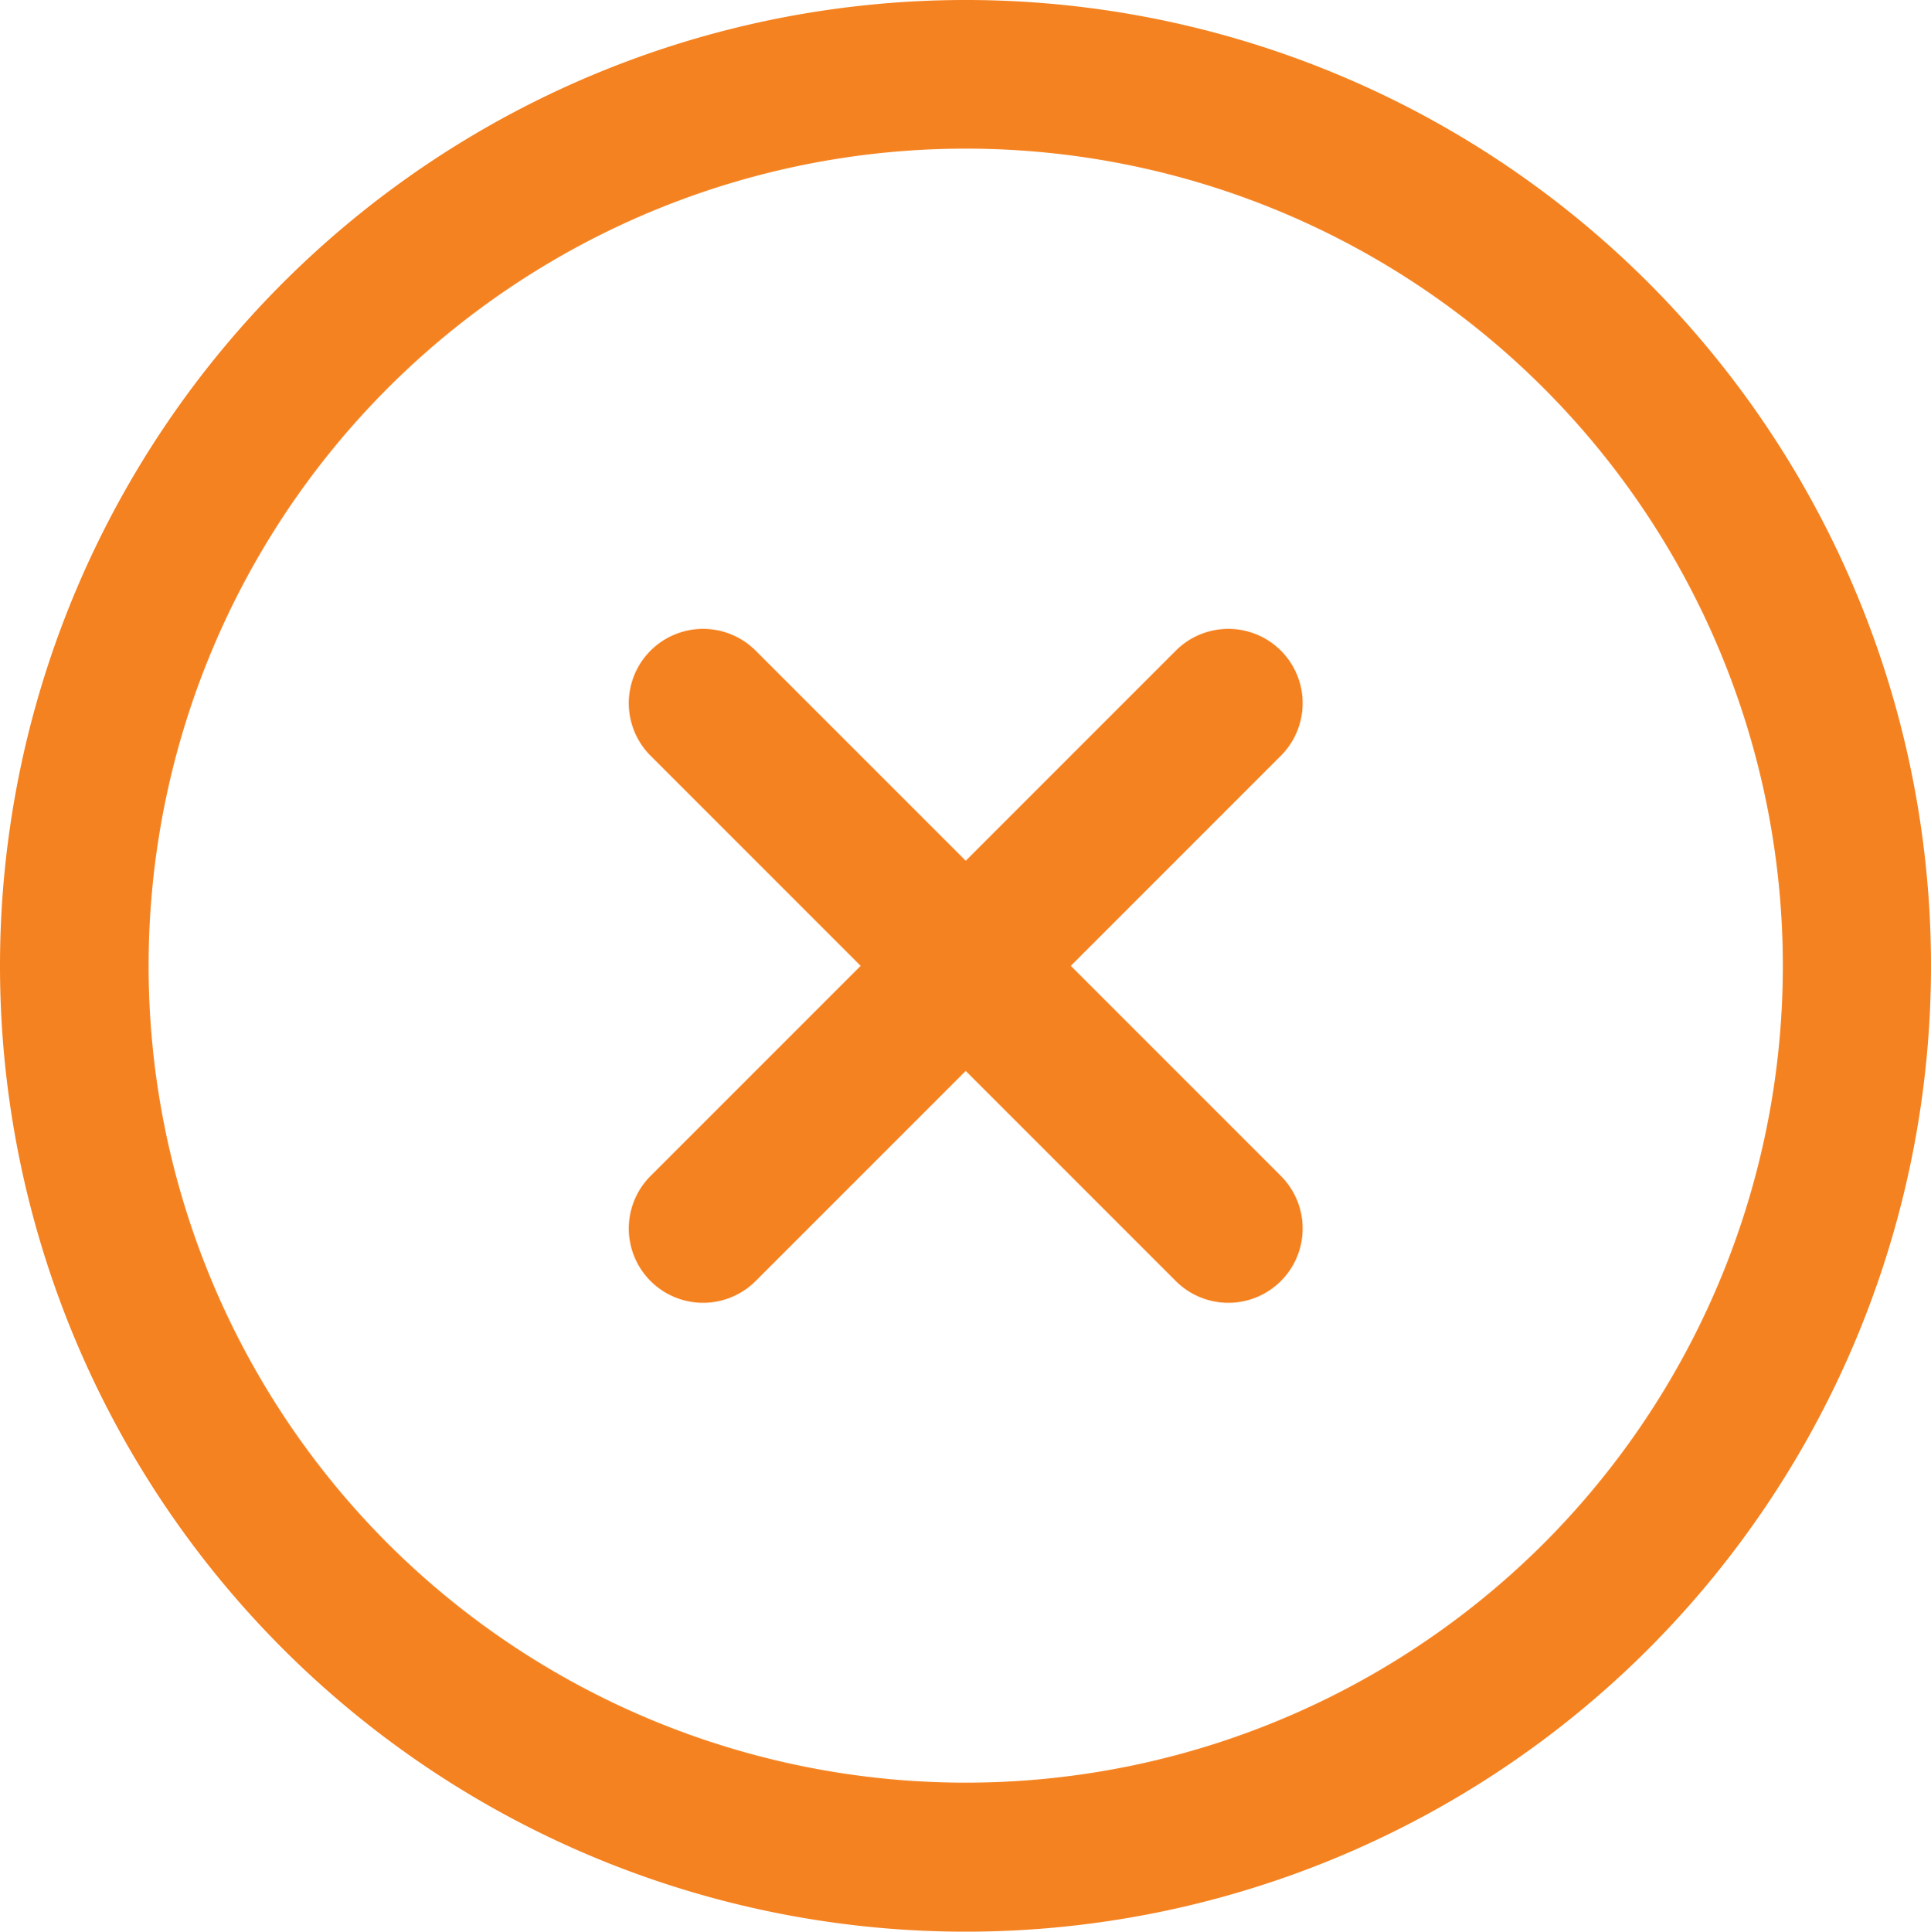
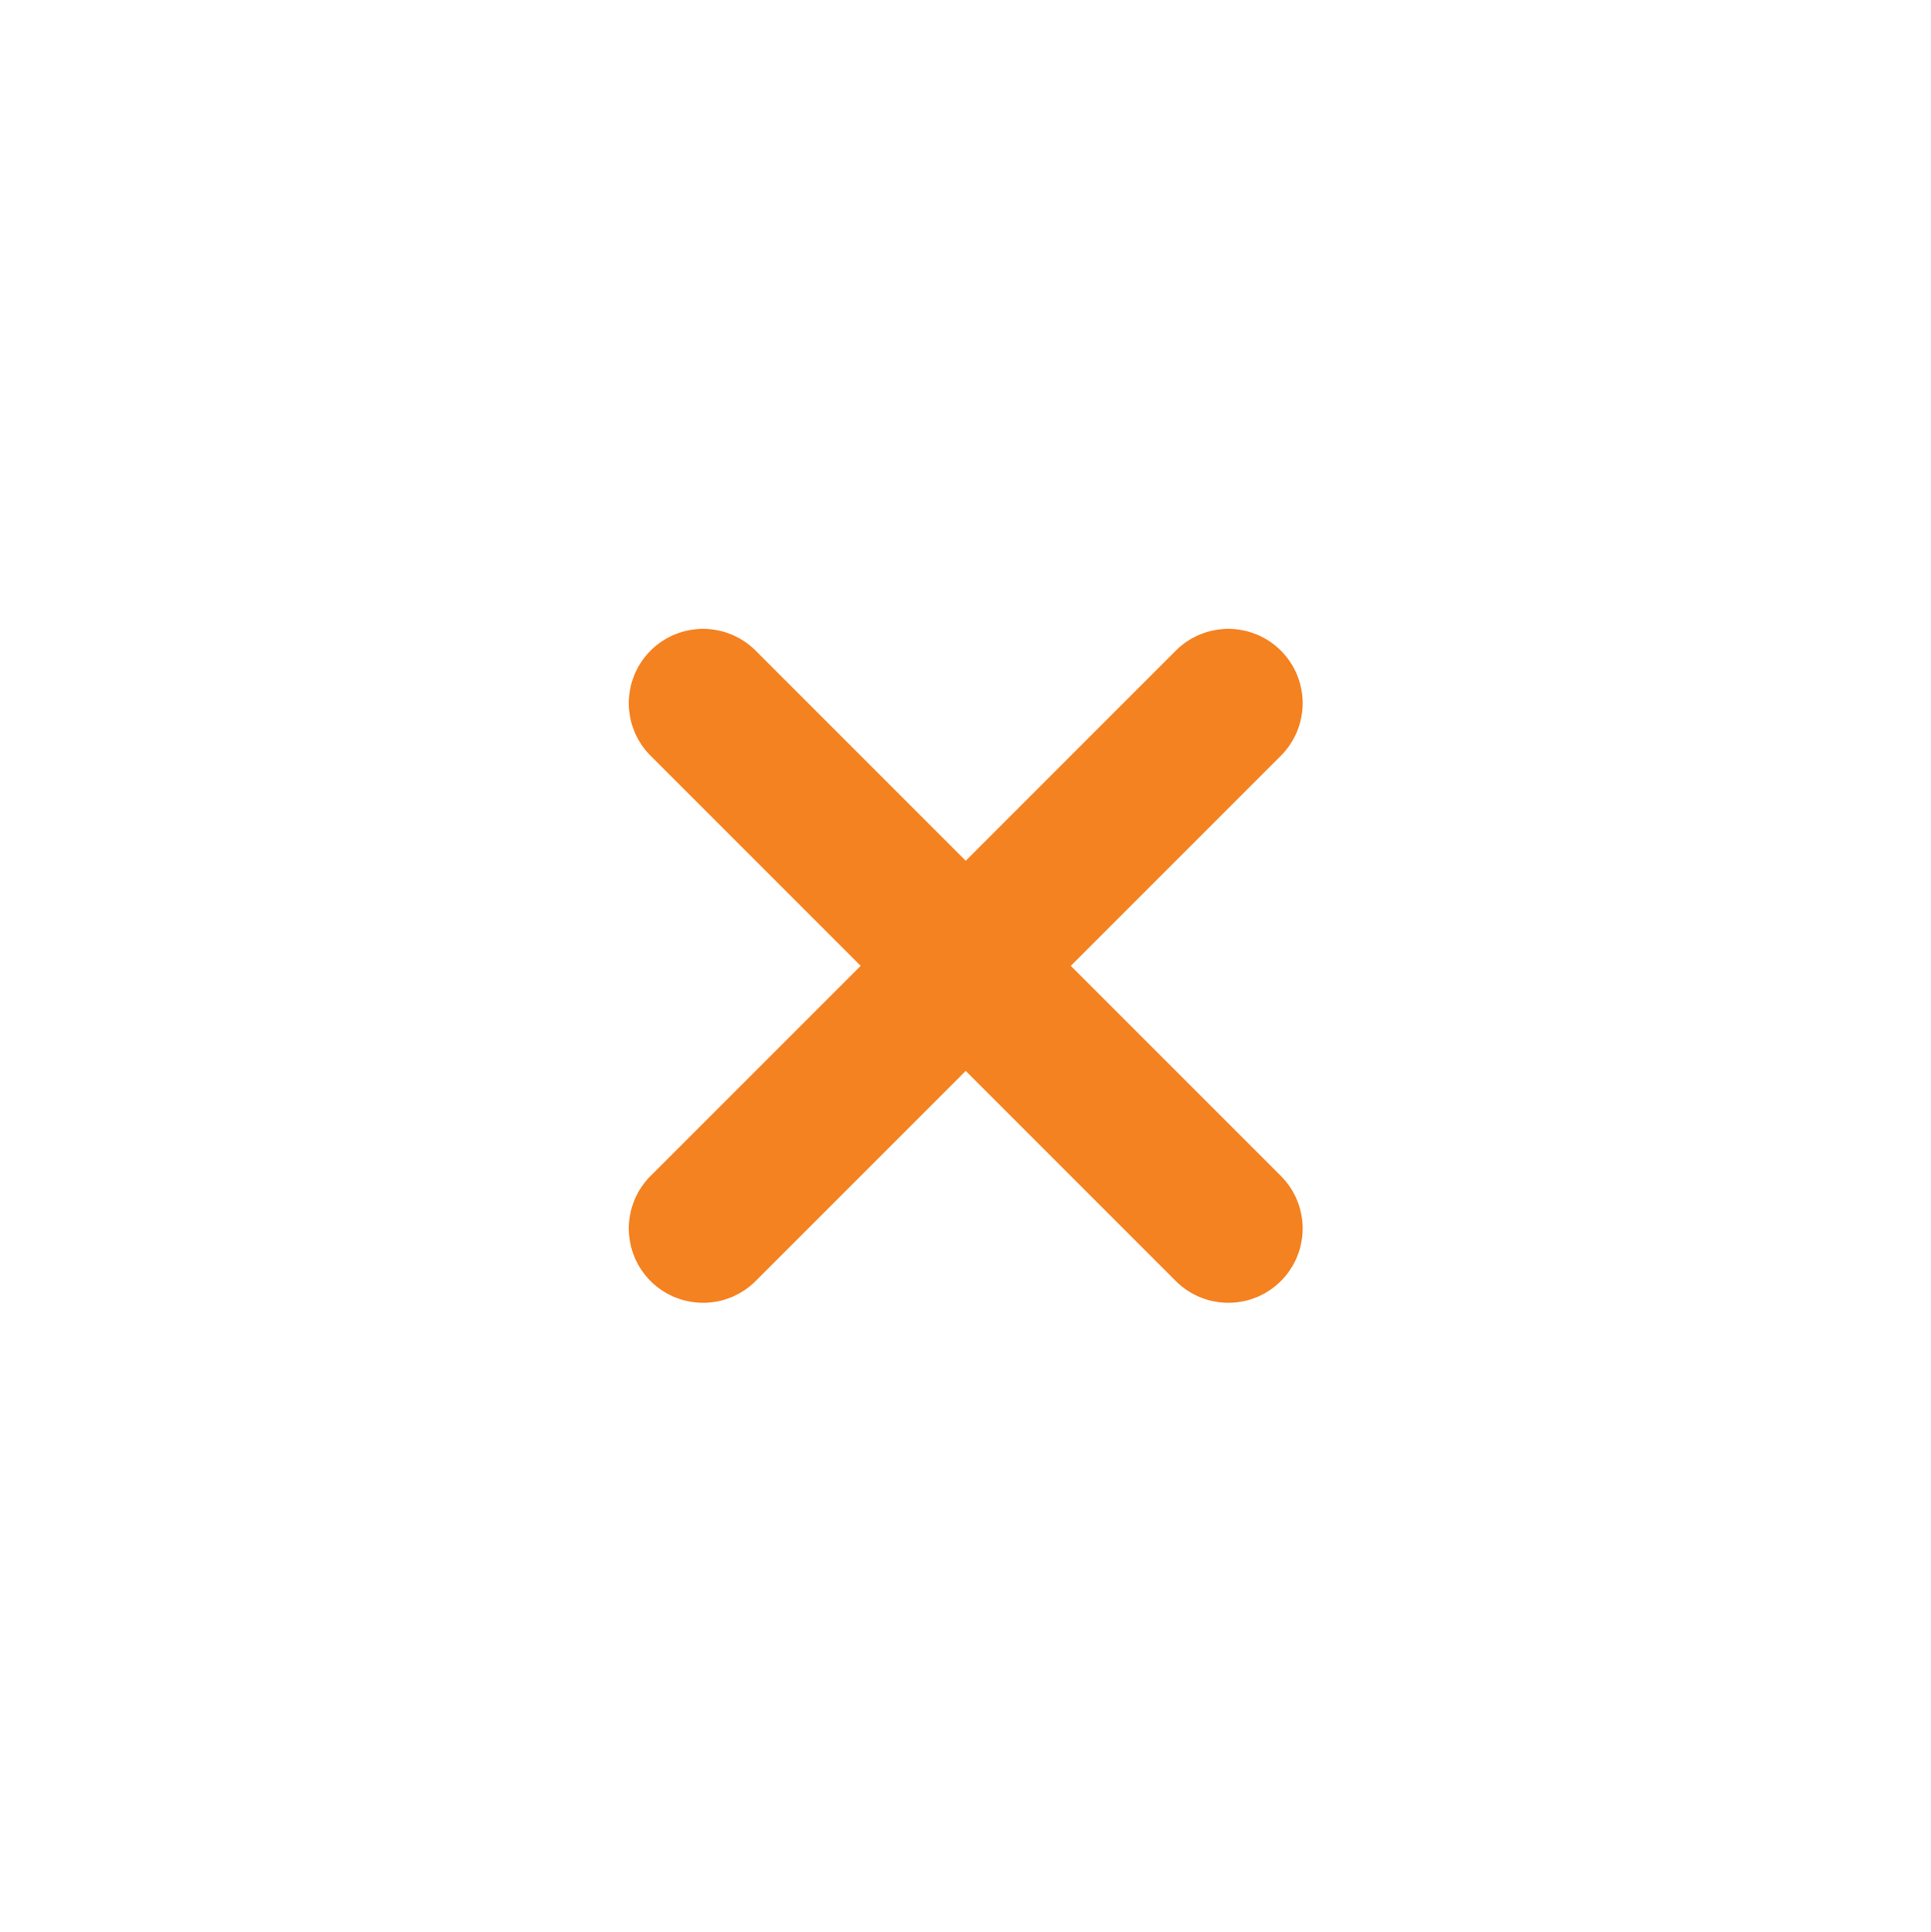
<svg xmlns="http://www.w3.org/2000/svg" xmlns:ns1="http://sodipodi.sourceforge.net/DTD/sodipodi-0.dtd" xmlns:ns2="http://www.inkscape.org/namespaces/inkscape" width="29.993" height="30" viewBox="0 0 29.993 30" version="1.1" id="Accordion_Collapse_Icon" ns1:docname="icon-collapse.svg" ns2:version="1.2.2 (b0a8486, 2022-12-01)">
  <defs id="defs189" />
  <ns1:namedview id="namedview187" pagecolor="#ffffff" bordercolor="#000000" borderopacity="0.25" ns2:showpageshadow="2" ns2:pageopacity="0.0" ns2:pagecheckerboard="0" ns2:deskcolor="#d1d1d1" showgrid="false" ns2:zoom="24.206855" ns2:cx="13.219396" ns2:cy="15.057718" ns2:window-width="1390" ns2:window-height="1051" ns2:window-x="2650" ns2:window-y="317" ns2:window-maximized="0" ns2:current-layer="svg185" />
  <g id="Accordion_Collapse_Icon" data-name="Accordion Collapse Icon" transform="rotate(45,15,15)">
-     <path id="Path_532" data-name="Path 532" d="M 15,0 A 15,15 0 1 0 30,15 15.017,15.017 0 0 0 15,0 m 0,27.692 A 12.692,12.692 0 1 1 27.692,15 12.707,12.707 0 0 1 15,27.692" fill="#f58220" />
    <path id="Path_533" data-name="Path 533" d="m 25.362,18.439 h -4.615 v -4.615 a 1.154,1.154 0 1 0 -2.308,0 v 4.615 h -4.615 a 1.154,1.154 0 1 0 0,2.308 h 4.615 v 4.615 a 1.154,1.154 0 0 0 2.308,0 v -4.615 h 4.615 a 1.154,1.154 0 0 0 0,-2.308" transform="translate(-4.593,-4.593)" fill="#f58220" />
  </g>
</svg>